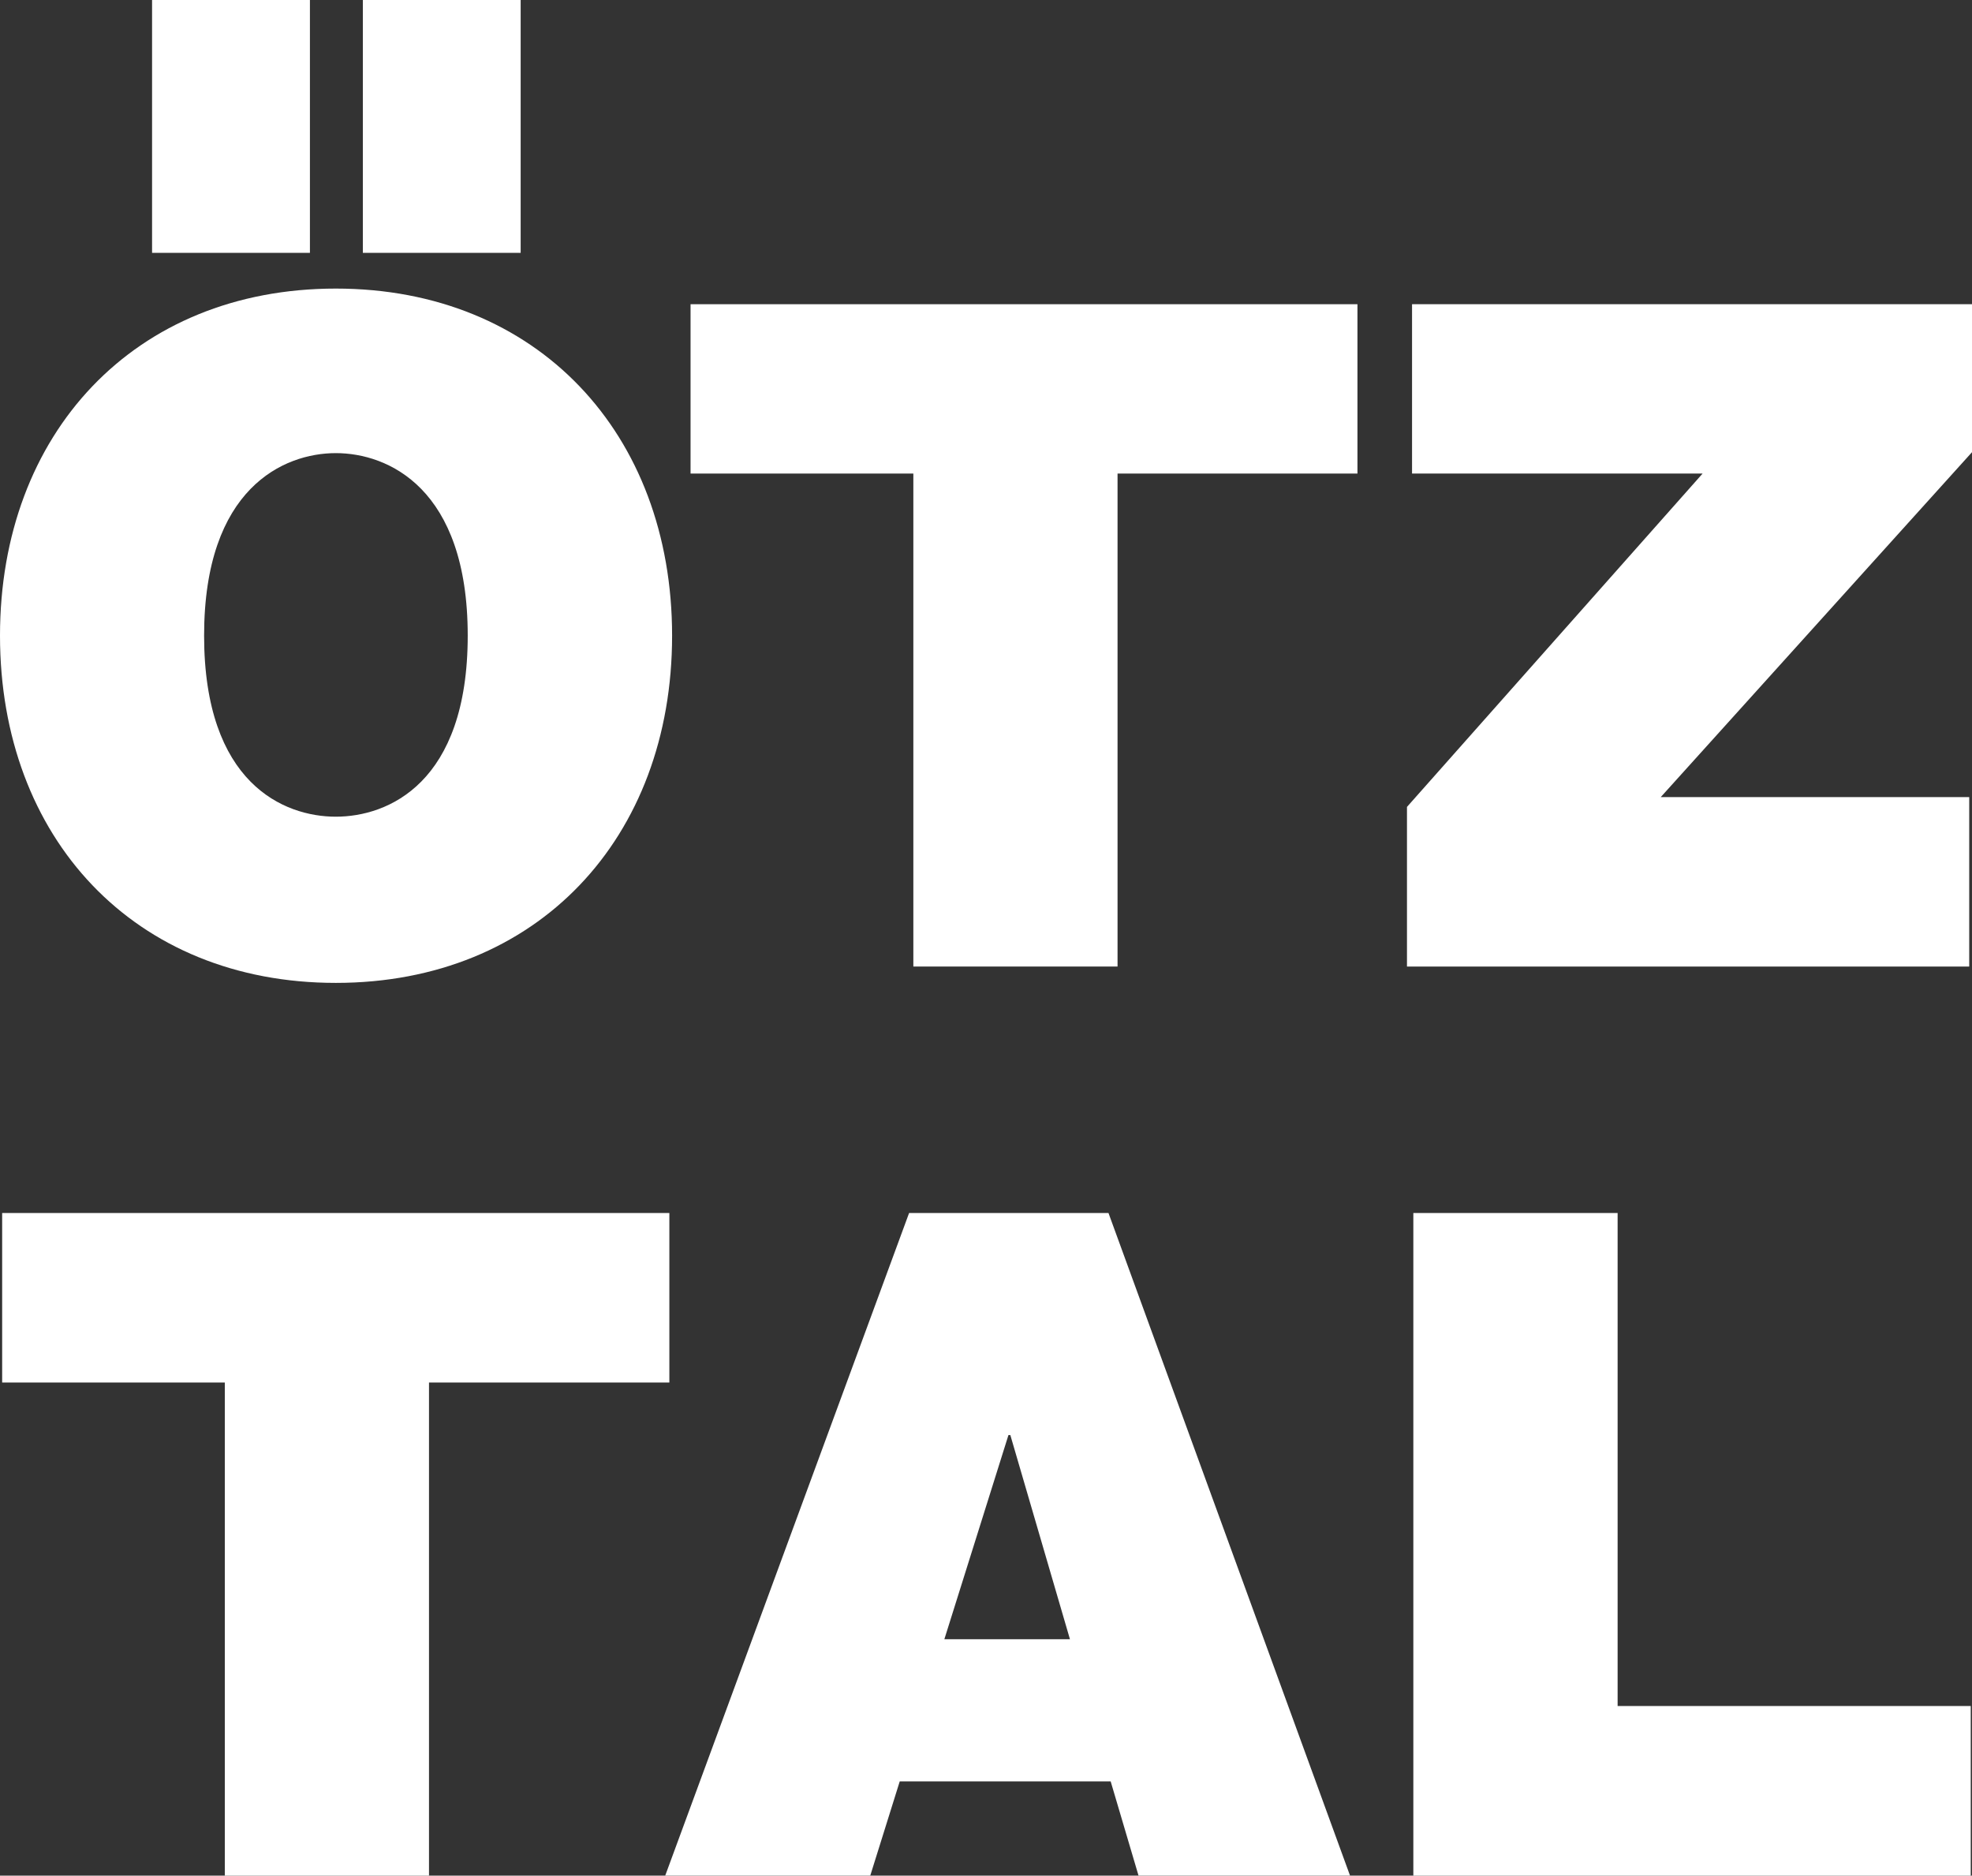
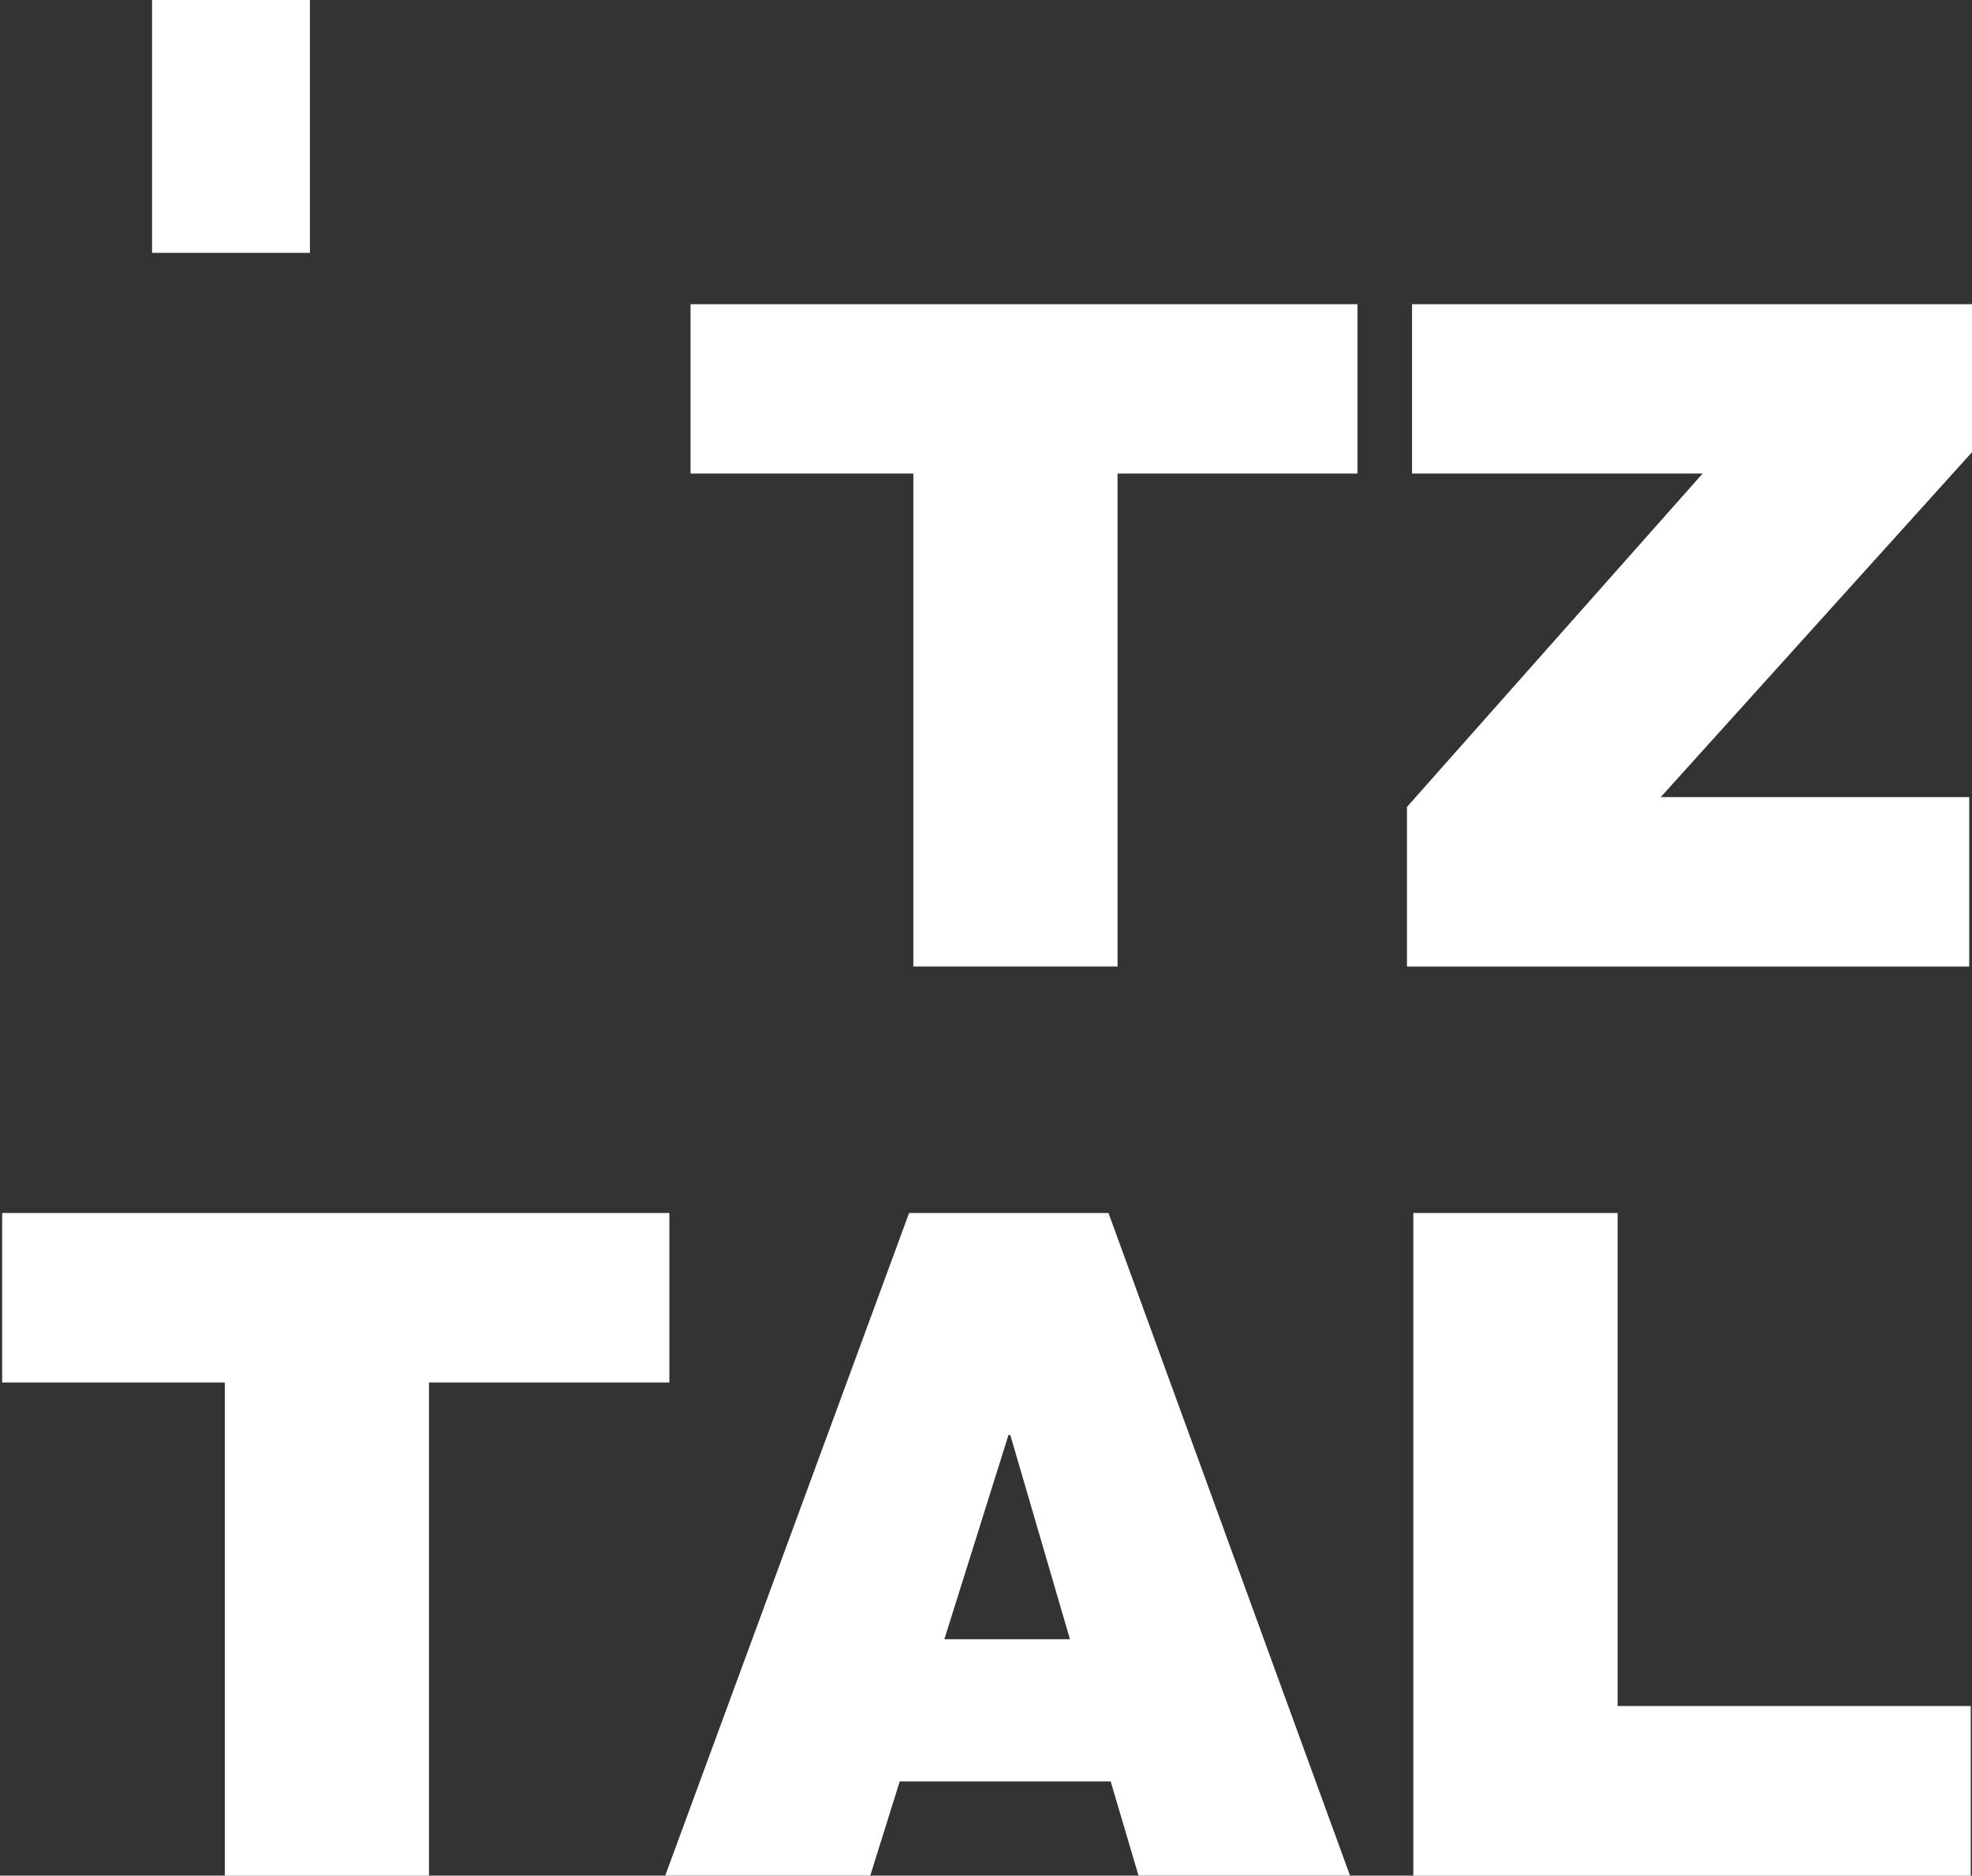
<svg xmlns="http://www.w3.org/2000/svg" id="Ebene_1" width="44" height="41.844" viewBox="0 0 44 41.844">
  <rect x="0" y="0" width="44" height="41.844" fill="#333333" stroke="none" />
  <defs>
    <style>.cls-1{fill:#fff;}</style>
  </defs>
  <rect class="cls-1" x="3.393" width="3.522" height="5.641" />
-   <path class="cls-1" d="m7.493,6.438C2.997,6.438,0,9.672,0,14.181c0,4.516,2.997,7.747,7.493,7.747,4.499,0,7.503-3.23,7.503-7.747,0-4.508-3.005-7.743-7.503-7.743m0,11.782c-1.159,0-2.939-.743-2.939-4.04,0-3.293,1.78-4.071,2.939-4.071,1.162,0,2.943.778,2.943,4.071,0,3.296-1.781,4.04-2.943,4.04" />
-   <rect class="cls-1" x="8.096" width="3.521" height="5.641" />
  <polygon class="cls-1" points="31.506 6.787 31.506 10.565 37.989 10.565 31.393 18.002 31.393 21.563 43.938 21.563 43.938 17.783 37.055 17.783 44 10.088 44 6.787 31.506 6.787" />
  <polygon class="cls-1" points=".048 27.062 .048 30.843 5.016 30.843 5.016 41.844 9.572 41.844 9.572 30.843 14.935 30.843 14.935 27.062 .048 27.062" />
  <polygon class="cls-1" points="20.379 21.563 24.935 21.563 24.935 10.565 30.288 10.565 30.288 6.787 15.408 6.787 15.408 10.565 20.379 10.565 20.379 21.563" />
  <path class="cls-1" d="m22.502,32.016h.041l1.33,4.554h-2.802l1.43-4.554Zm-2.218-4.954l-5.441,14.781h4.575l.657-2.1h4.707l.621,2.1h4.719l-5.389-14.781h-4.45Z" />
  <polygon class="cls-1" points="31.535 27.062 31.535 41.844 43.972 41.844 43.972 38.061 36.093 38.061 36.093 27.062 31.535 27.062" />
</svg>